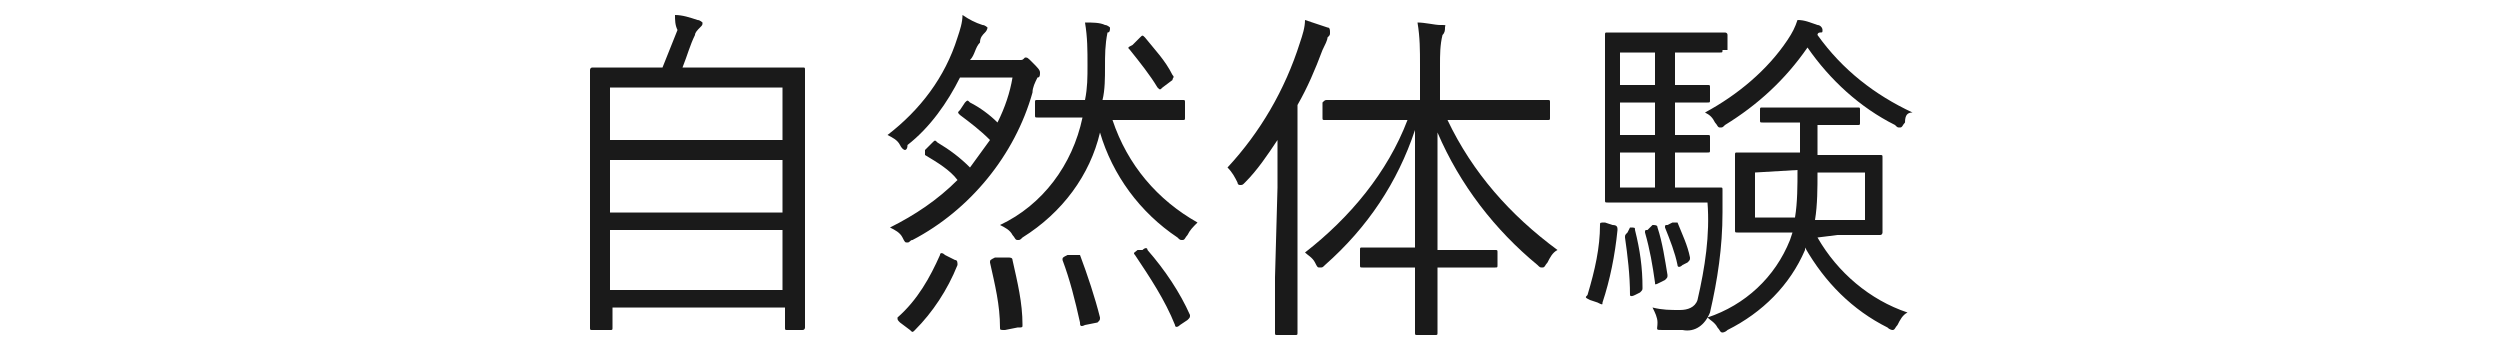
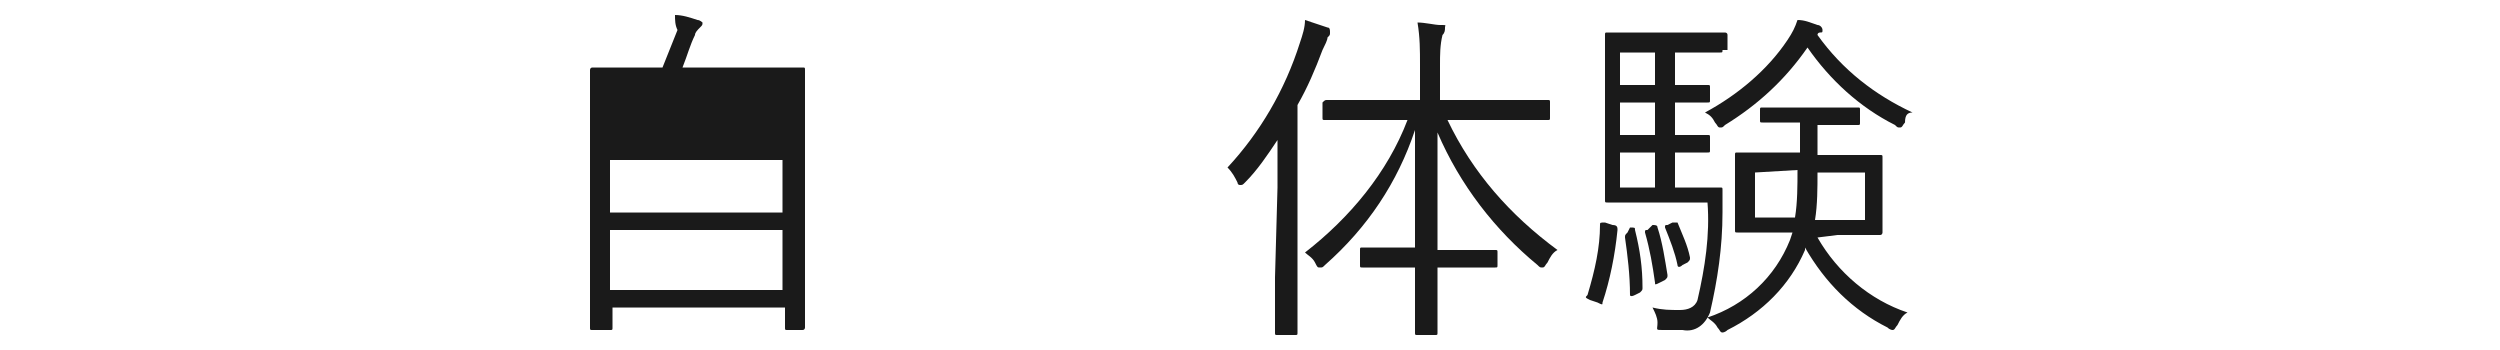
<svg xmlns="http://www.w3.org/2000/svg" version="1.1" id="レイヤー_1" x="0px" y="0px" viewBox="0 0 100 14" style="enable-background:new 0 0 100 14;" xml:space="preserve">
  <style type="text/css">
	.st0{fill:#1A1A1A;}
</style>
  <g id="レイヤー_2_1_">
    <g id="デザイン">
-       <path class="st0" d="M32.2,8.7c0,3.7,0,4.4,0,4.4s0,0.1-0.1,0.1h-0.6c-0.1,0-0.1,0-0.1-0.1v-0.8h-6.9v0.8c0,0.1,0,0.1-0.1,0.1    h-0.7c-0.1,0-0.1,0-0.1-0.1s0-0.7,0-4.4V6.1c0-2.6,0-3.3,0-3.3s0-0.1,0.1-0.1c0.1,0,0.6,0,2,0h0.8c0.2-0.5,0.4-1,0.6-1.5    C27,1,27,0.8,27,0.6c0.3,0,0.6,0.1,0.9,0.2c0.1,0,0.2,0.1,0.2,0.1c0,0.1,0,0.1-0.1,0.2c-0.1,0.1-0.2,0.2-0.2,0.3    c-0.2,0.4-0.3,0.8-0.5,1.3h2.8c1.4,0,1.9,0,2,0c0.1,0,0.1,0,0.1,0.1s0,0.7,0,3L32.2,8.7z M31.3,3.5h-6.9v2.1h6.9V3.5z M31.3,6.4    h-6.9v2.1h6.9V6.4z M31.3,9.2h-6.9v2.4h6.9V9.2z" />
-       <path class="st0" d="M40.6,2.4h0.2c0.1,0,0.1,0,0.2-0.1c0.1,0,0.1,0,0.3,0.2s0.3,0.3,0.3,0.4c0,0.1,0,0.2-0.1,0.2    c-0.1,0.2-0.2,0.4-0.2,0.6c-0.7,2.5-2.5,4.7-4.8,5.9c-0.1,0-0.1,0.1-0.2,0.1c-0.1,0-0.1,0-0.2-0.2c-0.1-0.2-0.3-0.3-0.5-0.4    c1-0.5,1.9-1.1,2.7-1.9C38,6.8,37.5,6.5,37,6.2C37,6.1,37,6.1,37,6l0.3-0.3c0.1-0.1,0.1-0.1,0.2,0C38,6,38.4,6.3,38.8,6.7    c0.3-0.4,0.5-0.7,0.8-1.1c-0.4-0.4-0.8-0.7-1.2-1c-0.1-0.1-0.1-0.1,0-0.2l0.2-0.3c0.1-0.1,0.1-0.1,0.2,0c0.4,0.2,0.8,0.5,1.1,0.8    c0.3-0.6,0.5-1.2,0.6-1.8h-2.1c-0.5,1-1.2,2-2.1,2.7C36.3,6,36.2,6,36.2,6S36.1,6,36,5.8c-0.1-0.2-0.3-0.3-0.5-0.4    c1.3-1,2.3-2.3,2.8-3.9c0.1-0.3,0.2-0.6,0.2-0.9C38.8,0.8,39,0.9,39.3,1c0.1,0,0.2,0.1,0.2,0.1s0,0.1-0.1,0.2    c-0.1,0.1-0.2,0.2-0.2,0.4C39,1.9,39,2.2,38.8,2.4H40.6z M38.2,10.4c0.1,0,0.1,0.1,0.1,0.2c-0.4,1-1,1.9-1.7,2.6    c-0.1,0.1-0.1,0.1-0.2,0l-0.4-0.3c-0.1-0.1-0.1-0.1-0.1-0.2c0.8-0.7,1.3-1.6,1.7-2.5c0-0.1,0.1-0.1,0.2,0L38.2,10.4z M40.3,10.3    c0.1,0,0.2,0,0.2,0.1c0.2,0.9,0.4,1.7,0.4,2.6c0,0.1,0,0.1-0.2,0.1l-0.5,0.1c-0.2,0-0.2,0-0.2-0.1c0-0.9-0.2-1.7-0.4-2.6    c0-0.1,0-0.1,0.2-0.2L40.3,10.3z M44.5,4.8c0.6,1.8,1.8,3.2,3.4,4.1c-0.2,0.2-0.3,0.3-0.4,0.5c-0.1,0.1-0.1,0.2-0.2,0.2    c-0.1,0-0.1,0-0.2-0.1c-1.5-1-2.6-2.5-3.1-4.2c-0.4,1.7-1.5,3.2-3.1,4.2c-0.1,0.1-0.1,0.1-0.2,0.1s-0.1-0.1-0.2-0.2    c-0.1-0.2-0.3-0.3-0.5-0.4c1.7-0.8,2.9-2.4,3.3-4.3h-0.2c-1.2,0-1.6,0-1.6,0c-0.1,0-0.1,0-0.1-0.1V4.1c0-0.1,0-0.1,0.1-0.1    s0.5,0,1.6,0h0.3c0.1-0.5,0.1-0.9,0.1-1.4c0-0.6,0-1.1-0.1-1.7c0.3,0,0.6,0,0.8,0.1c0.1,0,0.2,0.1,0.2,0.1c0,0.1,0,0.2-0.1,0.2    c-0.1,0.5-0.1,0.9-0.1,1.4c0,0.4,0,0.9-0.1,1.3h1.4c1.3,0,1.7,0,1.8,0c0.1,0,0.1,0,0.1,0.1v0.6c0,0.1,0,0.1-0.1,0.1s-0.5,0-1.8,0    L44.5,4.8z M43,10.2c0.2,0,0.2,0,0.2,0c0.3,0.8,0.6,1.7,0.8,2.5c0,0.1,0,0.1-0.1,0.2l-0.5,0.1c-0.2,0.1-0.2,0-0.2-0.1    c-0.2-0.9-0.4-1.7-0.7-2.5c0-0.1,0-0.1,0.2-0.2L43,10.2z M45.6,1.5c0.1-0.1,0.1-0.1,0.2,0C46.2,2,46.6,2.4,46.9,3    c0.1,0.1,0,0.1,0,0.2l-0.4,0.3c-0.1,0.1-0.1,0.1-0.2,0c-0.3-0.5-0.7-1-1.1-1.5c-0.1-0.1-0.1-0.1,0.1-0.2L45.6,1.5z M45.7,10    c0.1-0.1,0.2-0.1,0.2,0c0.7,0.8,1.3,1.7,1.7,2.6c0,0.1,0,0.1-0.1,0.2L47.2,13c-0.1,0.1-0.2,0.1-0.2,0c-0.4-1-1-1.9-1.6-2.8    c-0.1-0.1,0-0.1,0.1-0.2L45.7,10z" />
+       <path class="st0" d="M32.2,8.7c0,3.7,0,4.4,0,4.4s0,0.1-0.1,0.1h-0.6c-0.1,0-0.1,0-0.1-0.1v-0.8h-6.9v0.8c0,0.1,0,0.1-0.1,0.1    h-0.7c-0.1,0-0.1,0-0.1-0.1s0-0.7,0-4.4V6.1c0-2.6,0-3.3,0-3.3s0-0.1,0.1-0.1c0.1,0,0.6,0,2,0h0.8c0.2-0.5,0.4-1,0.6-1.5    C27,1,27,0.8,27,0.6c0.3,0,0.6,0.1,0.9,0.2c0.1,0,0.2,0.1,0.2,0.1c0,0.1,0,0.1-0.1,0.2c-0.1,0.1-0.2,0.2-0.2,0.3    c-0.2,0.4-0.3,0.8-0.5,1.3h2.8c1.4,0,1.9,0,2,0c0.1,0,0.1,0,0.1,0.1s0,0.7,0,3L32.2,8.7z M31.3,3.5h-6.9v2.1V3.5z M31.3,6.4    h-6.9v2.1h6.9V6.4z M31.3,9.2h-6.9v2.4h6.9V9.2z" />
      <path class="st0" d="M51.1,7.5c0-0.5,0-1.3,0-1.9c-0.4,0.6-0.8,1.2-1.3,1.7c-0.1,0.1-0.1,0.1-0.2,0.1s-0.1-0.1-0.1-0.1    c-0.1-0.2-0.2-0.4-0.4-0.6c1.3-1.4,2.3-3.1,2.9-5c0.1-0.3,0.2-0.6,0.2-0.9c0.3,0.1,0.6,0.2,0.9,0.3c0.1,0,0.1,0.1,0.1,0.2    c0,0.1,0,0.1-0.1,0.2C53.1,1.6,53,1.8,52.9,2c-0.3,0.8-0.6,1.5-1,2.2v6.9c0,1.5,0,2.1,0,2.2c0,0.1,0,0.1-0.1,0.1h-0.7    c-0.1,0-0.1,0-0.1-0.1c0-0.1,0-0.7,0-2.2L51.1,7.5z M57.9,4.8c1,2.1,2.5,3.8,4.4,5.2c-0.2,0.1-0.3,0.3-0.4,0.5    c-0.1,0.1-0.1,0.2-0.2,0.2s-0.1,0-0.2-0.1c-1.7-1.4-3.1-3.2-4-5.3V10h0.7c1.2,0,1.5,0,1.6,0s0.1,0,0.1,0.1v0.5    c0,0.1,0,0.1-0.1,0.1s-0.4,0-1.6,0h-0.7c0,1.5,0,2.5,0,2.6c0,0.1,0,0.1-0.1,0.1h-0.7c-0.1,0-0.1,0-0.1-0.1c0-0.1,0-1.1,0-2.6h-0.5    c-1.2,0-1.5,0-1.6,0c-0.1,0-0.1,0-0.1-0.1V10c0-0.1,0-0.1,0.1-0.1c0.1,0,0.4,0,1.6,0h0.5V5.2c-0.7,2.1-1.9,3.9-3.6,5.4    c-0.1,0.1-0.1,0.1-0.2,0.1c-0.1,0-0.1,0-0.2-0.2c-0.1-0.2-0.3-0.3-0.4-0.4c1.8-1.4,3.3-3.2,4.1-5.3h-1.3c-1.4,0-1.9,0-2,0    c-0.1,0-0.1,0-0.1-0.1V4.1C53,4,53,4,53.1,4s0.6,0,2,0h1.7V2.6c0-0.6,0-1.1-0.1-1.7c0.3,0,0.7,0.1,0.9,0.1c0.3,0,0.2,0,0.2,0.1    c0,0.1,0,0.2-0.1,0.3c-0.1,0.4-0.1,0.8-0.1,1.2V4h2.3c1.4,0,1.9,0,2,0S62,4,62,4.1v0.6c0,0.1,0,0.1-0.1,0.1s-0.6,0-2,0L57.9,4.8z" />
      <path class="st0" d="M64.5,9c0.2,0,0.2,0.1,0.2,0.2c-0.1,1-0.3,2-0.6,2.9c0,0.1,0,0.1-0.2,0L63.6,12c-0.2-0.1-0.2-0.1-0.1-0.2    C63.8,10.8,64,9.9,64,9c0-0.1,0-0.1,0.2-0.1L64.5,9z M68.9,2c0,0.1,0,0.1-0.1,0.1s-0.4,0-1.3,0H67v1.3l0,0c0.9,0,1.2,0,1.3,0    s0.1,0,0.1,0.1V4c0,0.1,0,0.1-0.1,0.1s-0.3,0-1.3,0l0,0v1.3l0,0c0.9,0,1.2,0,1.3,0s0.1,0,0.1,0.1V6c0,0.1,0,0.1-0.1,0.1    s-0.3,0-1.3,0l0,0v1.4h0.5c0.9,0,1.2,0,1.3,0s0.1,0,0.1,0.1c0,0.3,0,0.6,0,0.9c0,1.4-0.2,2.7-0.5,4c-0.2,0.5-0.6,0.8-1.1,0.7    c-0.2,0-0.5,0-0.8,0c-0.3,0-0.2,0-0.2-0.3c0-0.2-0.1-0.4-0.2-0.6c0.4,0.1,0.7,0.1,1.1,0.1c0.3,0,0.6-0.1,0.7-0.4    c0.3-1.3,0.5-2.6,0.4-3.9h-2.5c-1,0-1.4,0-1.5,0s-0.1,0-0.1-0.1c0-0.1,0-0.5,0-1.7V3.1c0-1.1,0-1.6,0-1.7s0-0.1,0.1-0.1    s0.4,0,1.5,0h1.9c0.9,0,1.3,0,1.3,0s0.1,0,0.1,0.1V2z M66.2,2.1h-1.4v1.3h1.4V2.1z M66.2,4.1h-1.4v1.3h1.4V4.1z M66.2,6.1h-1.4    v1.4h1.4V6.1z M65.2,9.1c0.2,0,0.2,0,0.2,0.1c0.2,0.8,0.3,1.5,0.3,2.3c0,0.1,0,0.1-0.1,0.2l-0.2,0.1c-0.2,0.1-0.2,0-0.2,0    c0-0.8-0.1-1.6-0.2-2.3c0-0.1,0-0.1,0.1-0.2L65.2,9.1z M66.1,9c0.1,0,0.2,0,0.2,0.1c0.2,0.6,0.3,1.3,0.4,1.9c0,0.1,0,0.1-0.1,0.2    l-0.2,0.1c-0.2,0.1-0.2,0.1-0.2,0c-0.1-0.7-0.2-1.3-0.4-2c0-0.1,0-0.1,0.1-0.1L66.1,9z M66.9,8.9c0.1,0,0.1,0,0.2,0    c0.2,0.5,0.4,0.9,0.5,1.4c0,0.1,0,0.1-0.1,0.2l-0.2,0.1c-0.1,0.1-0.2,0.1-0.2,0c-0.1-0.5-0.3-1-0.5-1.5c0-0.1,0-0.1,0.1-0.1    L66.9,8.9z M72.7,9.5c0.8,1.4,2.1,2.5,3.6,3c-0.2,0.1-0.3,0.3-0.4,0.5c-0.1,0.1-0.1,0.2-0.2,0.2c0,0-0.1,0-0.2-0.1    c-1.4-0.7-2.5-1.8-3.3-3.2l0,0.1c-0.6,1.4-1.7,2.5-3.1,3.2c-0.1,0.1-0.2,0.1-0.2,0.1c-0.1,0-0.1-0.1-0.2-0.2    c-0.1-0.2-0.3-0.3-0.4-0.4c1.5-0.5,2.7-1.6,3.3-3.1l0.1-0.3h-0.5c-1.2,0-1.6,0-1.7,0c-0.1,0-0.1,0-0.1-0.1c0-0.1,0-0.3,0-1v-1    c0-0.7,0-0.9,0-1s0-0.1,0.1-0.1s0.5,0,1.7,0h0.8V4.9h-0.2c-1,0-1.2,0-1.3,0s-0.1,0-0.1-0.1V4.4c0-0.1,0-0.1,0.1-0.1    c0.1,0,0.3,0,1.3,0H73c1,0,1.2,0,1.3,0c0.1,0,0.1,0,0.1,0.1v0.5c0,0.1,0,0.1-0.1,0.1S74,5,73,5h-0.3v1.2h0.8c1.2,0,1.6,0,1.7,0    c0.1,0,0.1,0,0.1,0.1s0,0.3,0,1v1c0,0.7,0,1,0,1s0,0.1-0.1,0.1s-0.5,0-1.7,0L72.7,9.5z M76.2,4.9C76.1,5,76.1,5.1,76,5.1    c-0.1,0-0.1,0-0.2-0.1c-1.4-0.7-2.6-1.8-3.5-3.1C71.4,3.2,70.3,4.2,69,5c-0.1,0.1-0.1,0.1-0.2,0.1c-0.1,0-0.1-0.1-0.2-0.2    c-0.1-0.2-0.2-0.3-0.4-0.4c1.3-0.7,2.5-1.7,3.3-2.9c0.2-0.3,0.3-0.5,0.4-0.8c0.3,0,0.5,0.1,0.8,0.2c0.1,0,0.2,0.1,0.2,0.2    c0,0.1,0,0.1-0.1,0.1c0,0-0.1,0-0.1,0.1c1,1.4,2.3,2.4,3.8,3.1C76.3,4.5,76.2,4.6,76.2,4.9L76.2,4.9z M70.2,6.9v1.8h1.6    c0.1-0.6,0.1-1.3,0.1-1.9L70.2,6.9z M74.6,6.9h-1.9c0,0.6,0,1.3-0.1,1.9h2L74.6,6.9z" />
    </g>
  </g>
</svg>